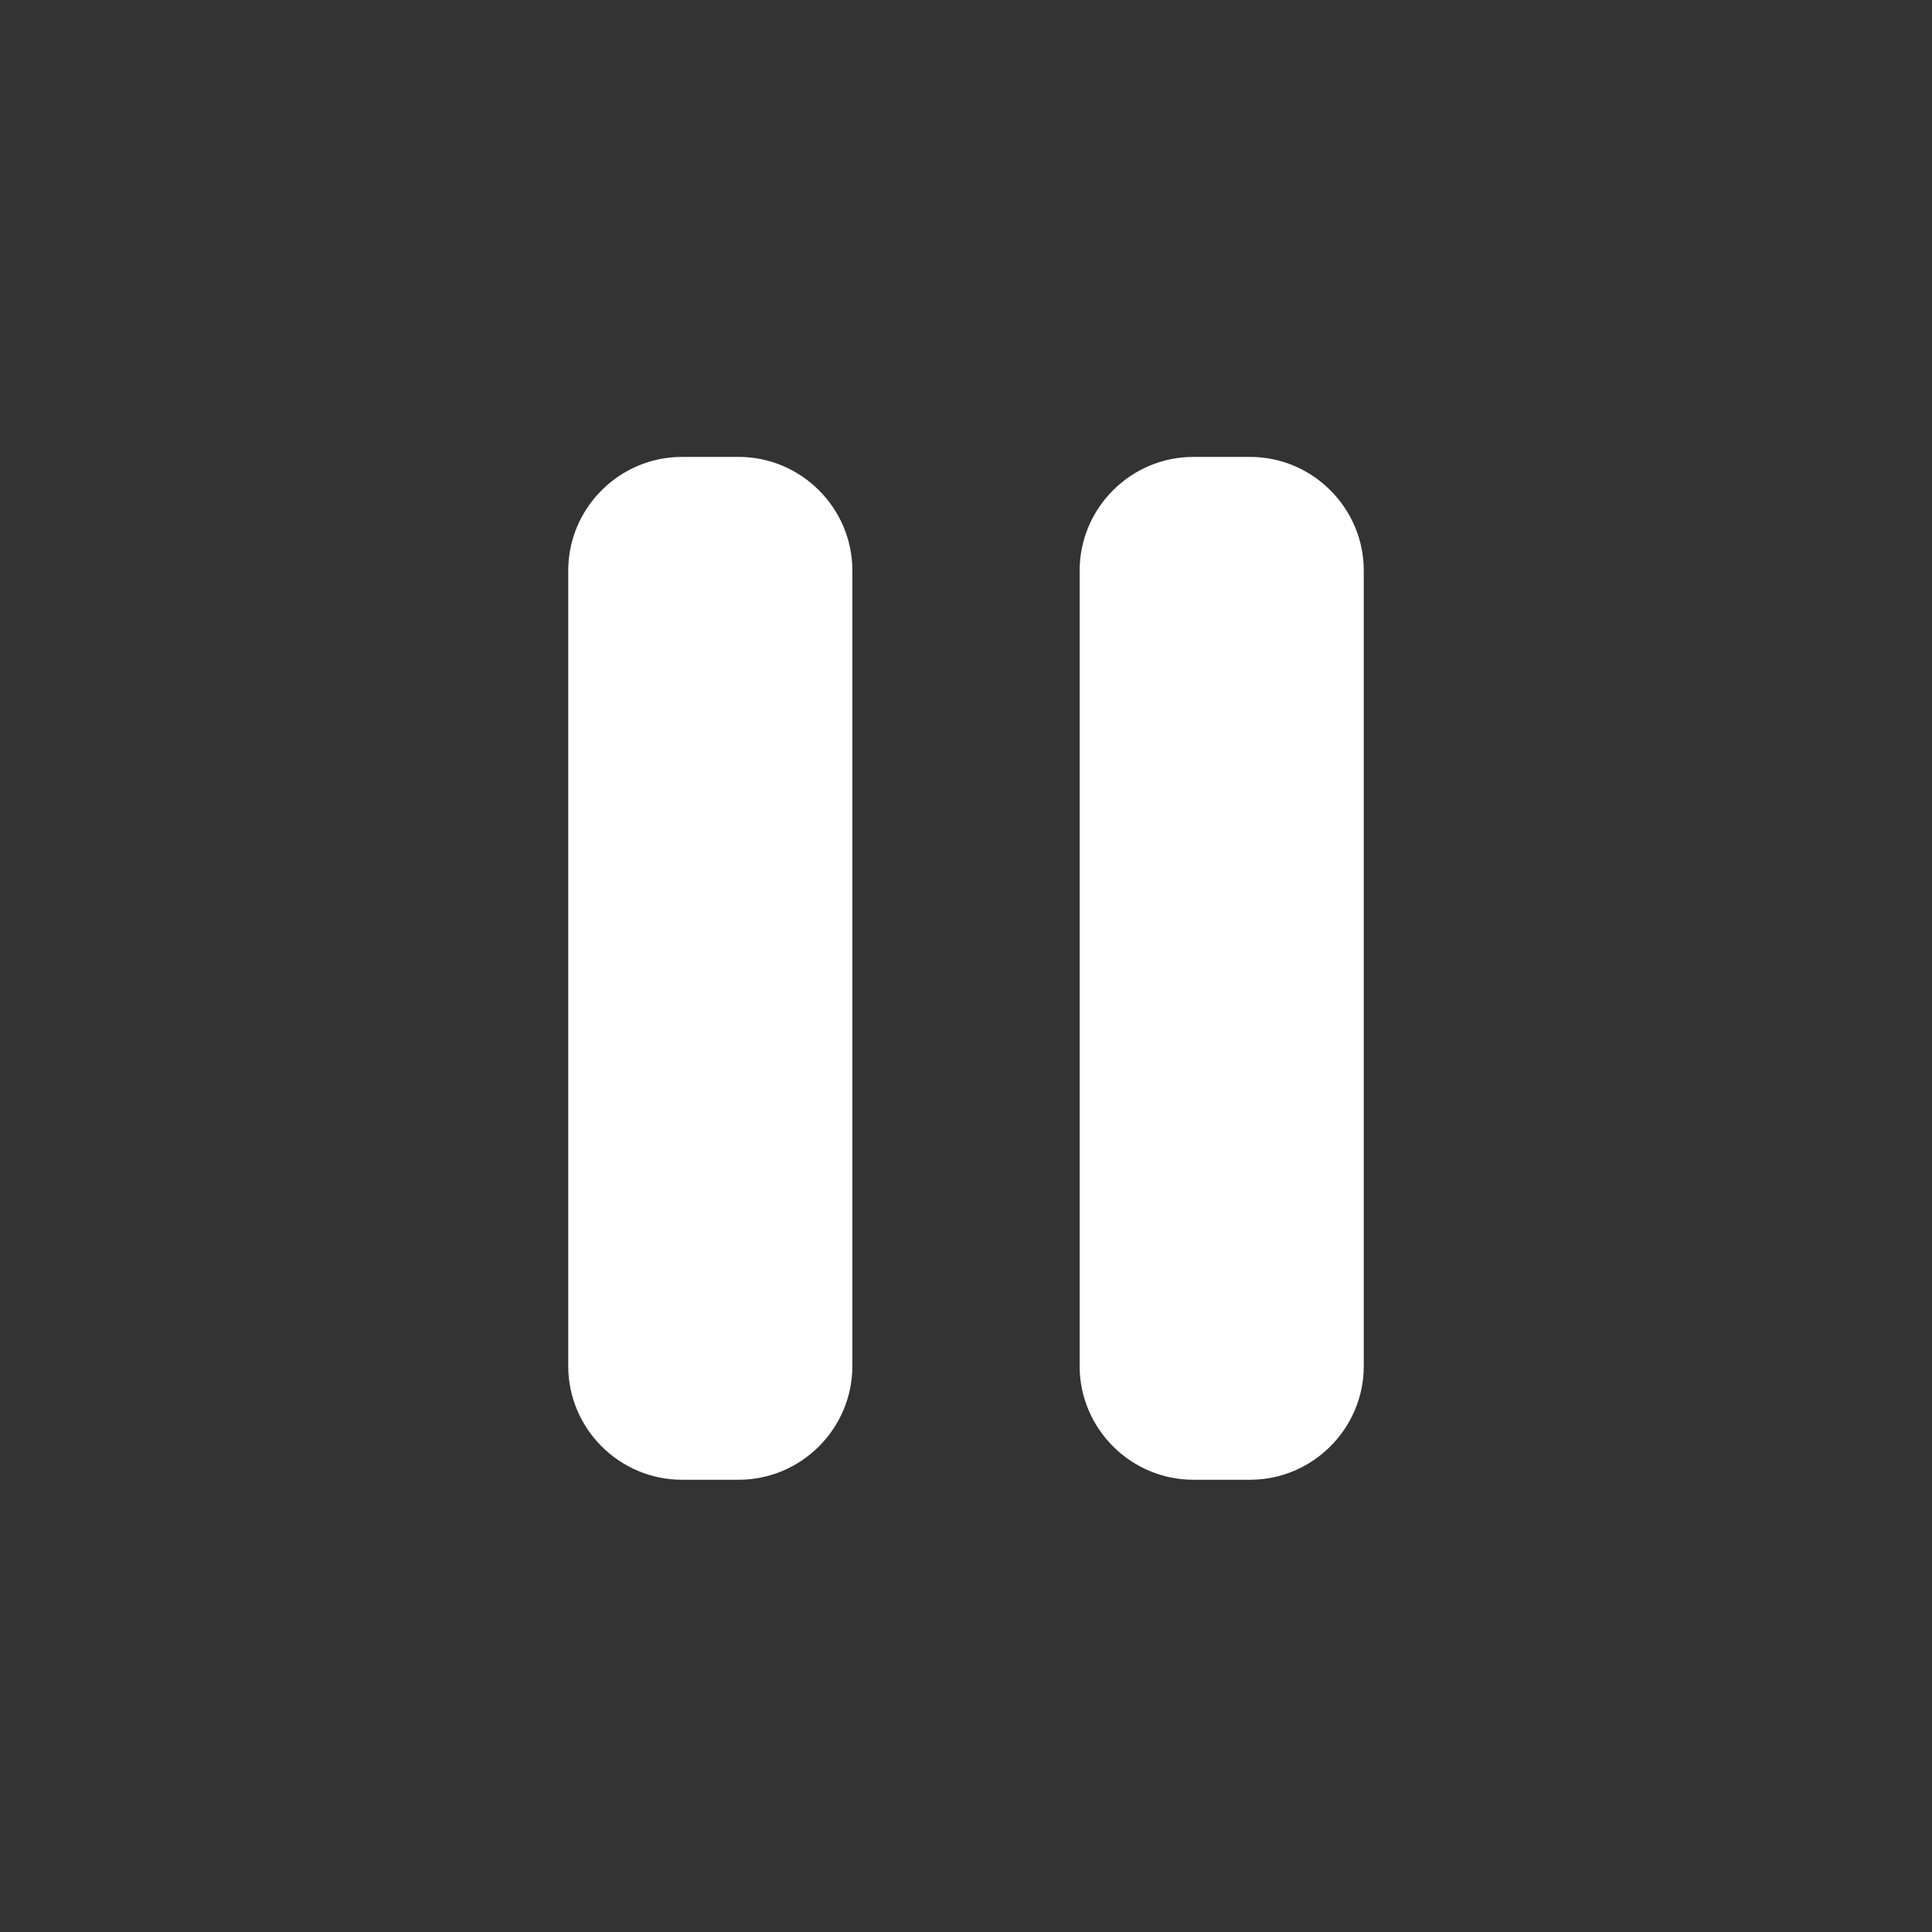
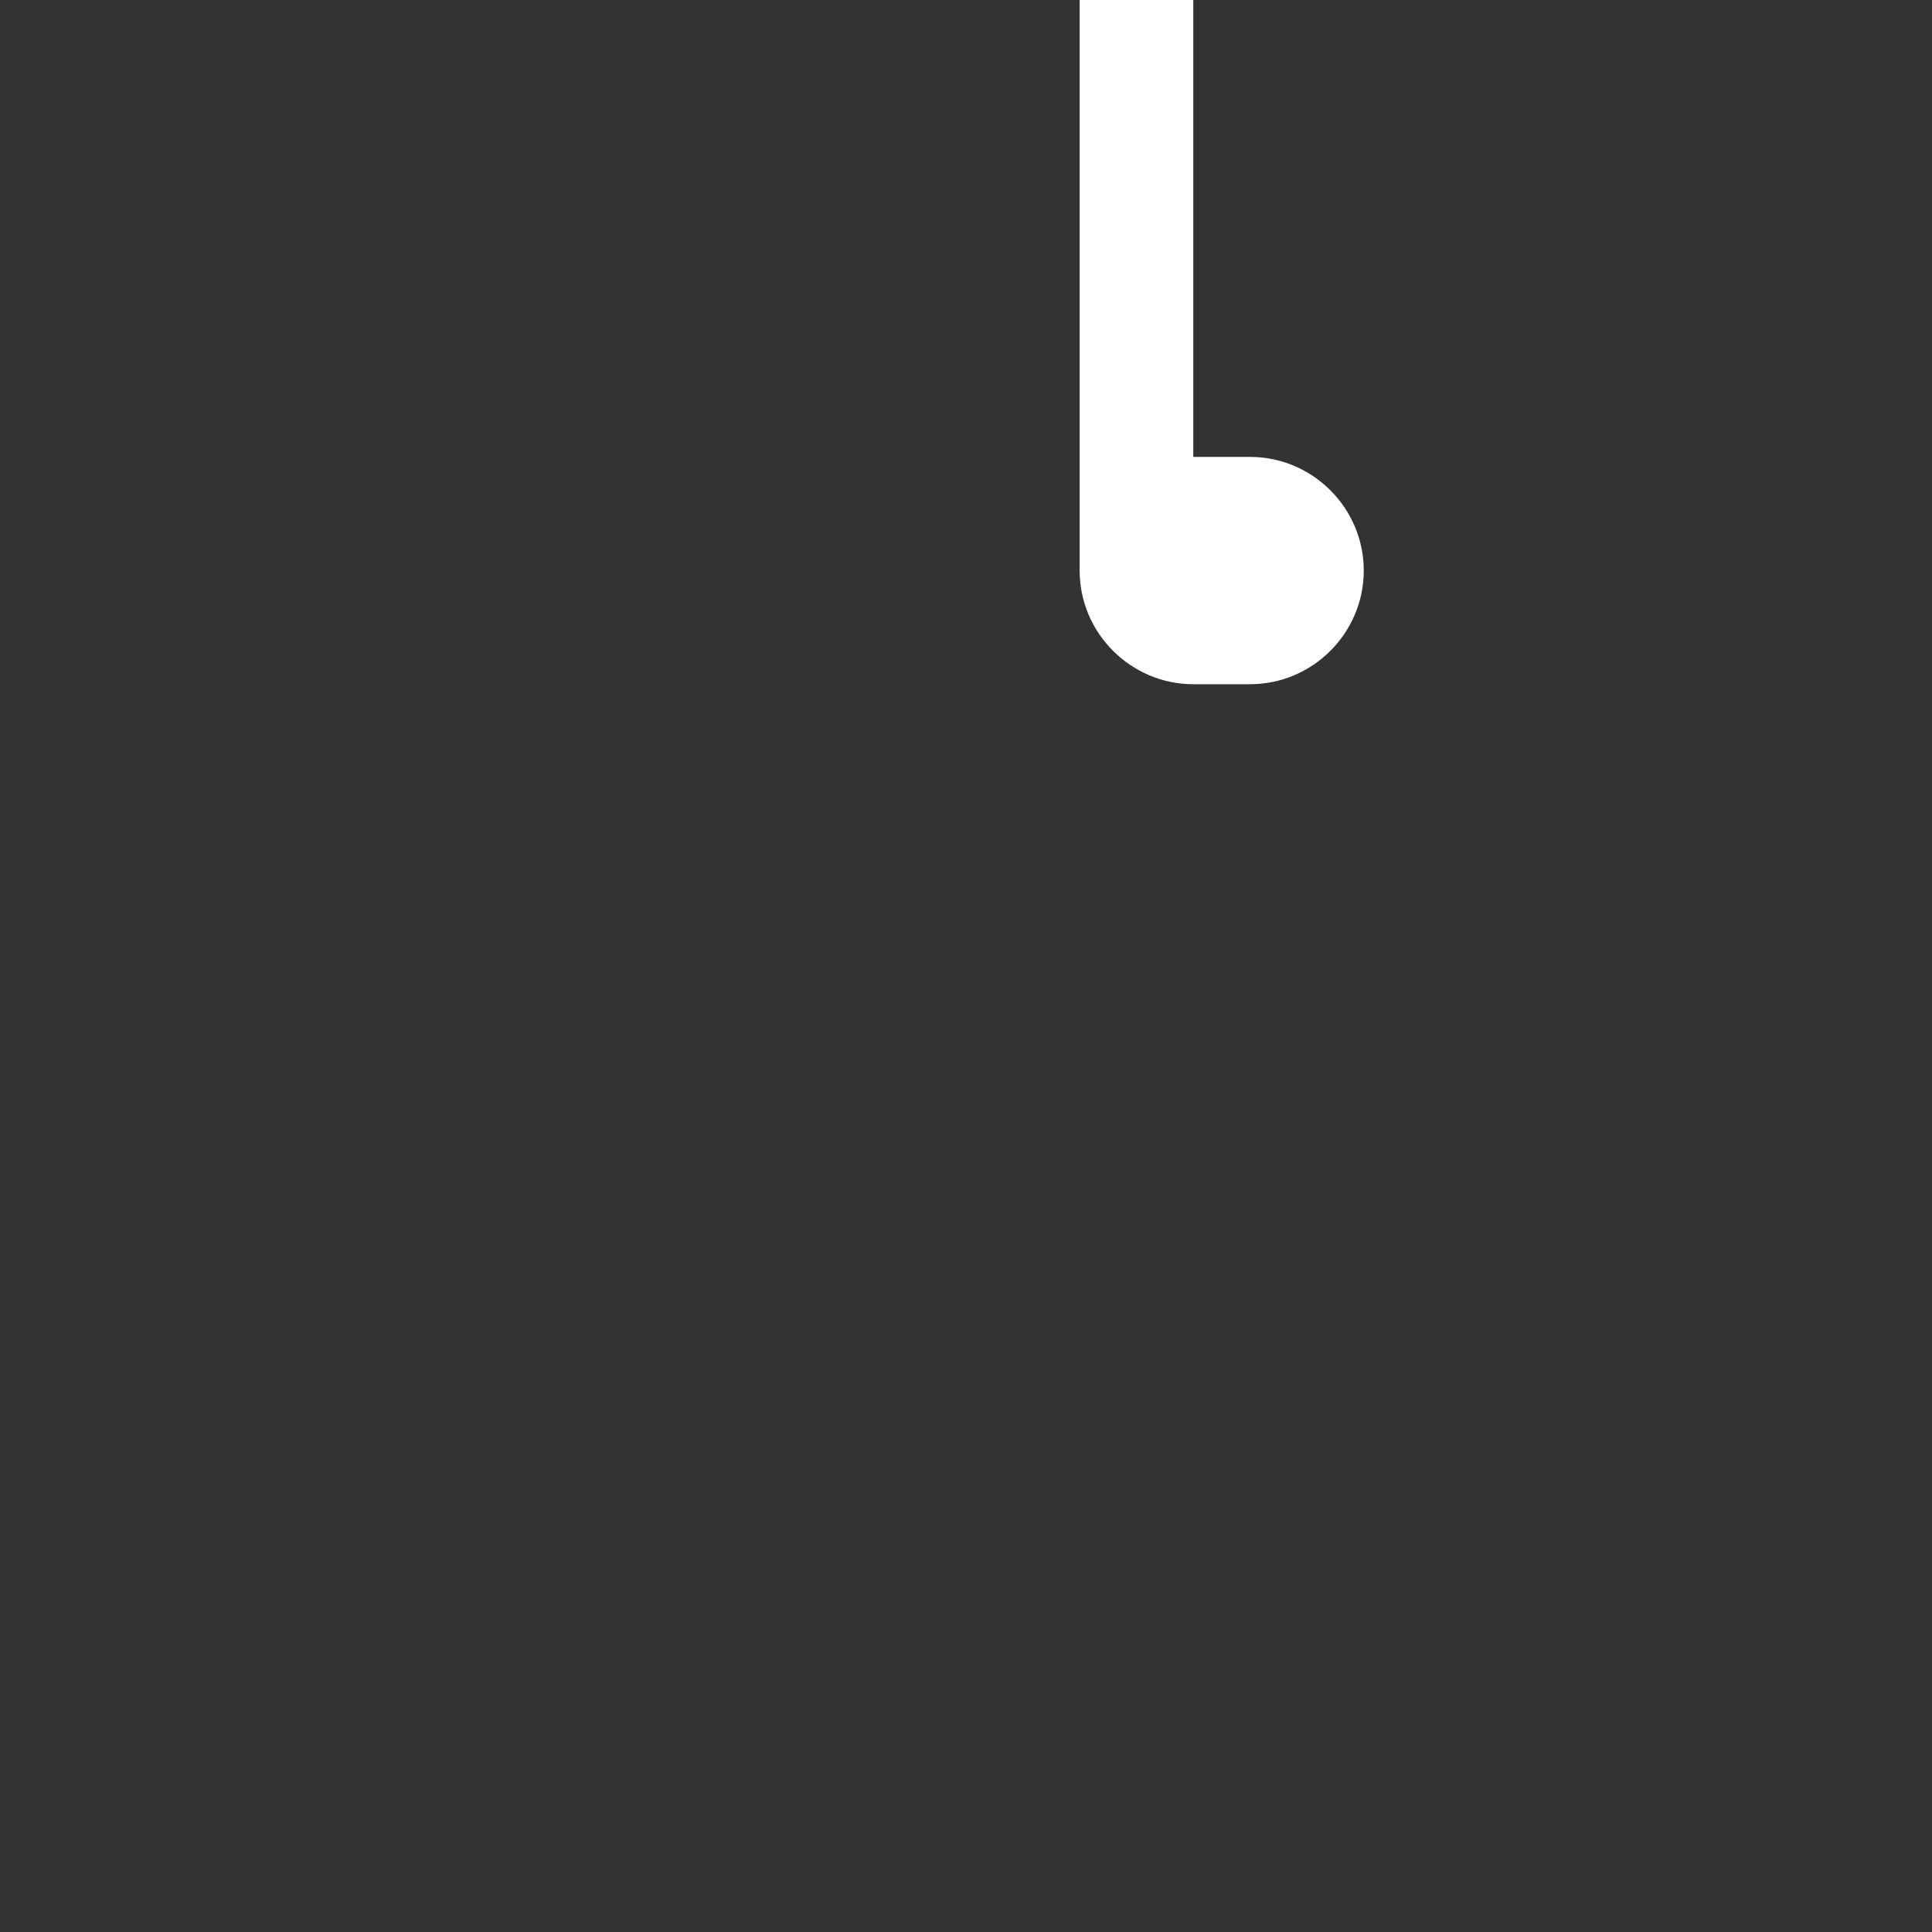
<svg xmlns="http://www.w3.org/2000/svg" version="1.1" width="448" height="448" viewBox="0 0 448 448">
  <rect x="0" y="0" width="448" height="448" fill="#333333" stroke="none" />
-   <path fill="#ffffff" d="M276.706 105.952h13.177c14.494 0 26.353 11.859 26.353 26.353v184.471c0 14.494-11.859 26.353-26.353 26.353h-13.177c-14.494 0-26.353-11.859-26.353-26.353v-184.471c0-14.494 11.859-26.353 26.353-26.353z" />
-   <path fill="#ffffff" d="M158.118 105.952h13.177c14.494 0 26.353 11.859 26.353 26.353v184.471c0 14.494-11.859 26.353-26.353 26.353h-13.177c-14.494 0-26.353-11.859-26.353-26.353v-184.471c0-14.494 11.859-26.353 26.353-26.353z" />
+   <path fill="#ffffff" d="M276.706 105.952h13.177c14.494 0 26.353 11.859 26.353 26.353c0 14.494-11.859 26.353-26.353 26.353h-13.177c-14.494 0-26.353-11.859-26.353-26.353v-184.471c0-14.494 11.859-26.353 26.353-26.353z" />
</svg>